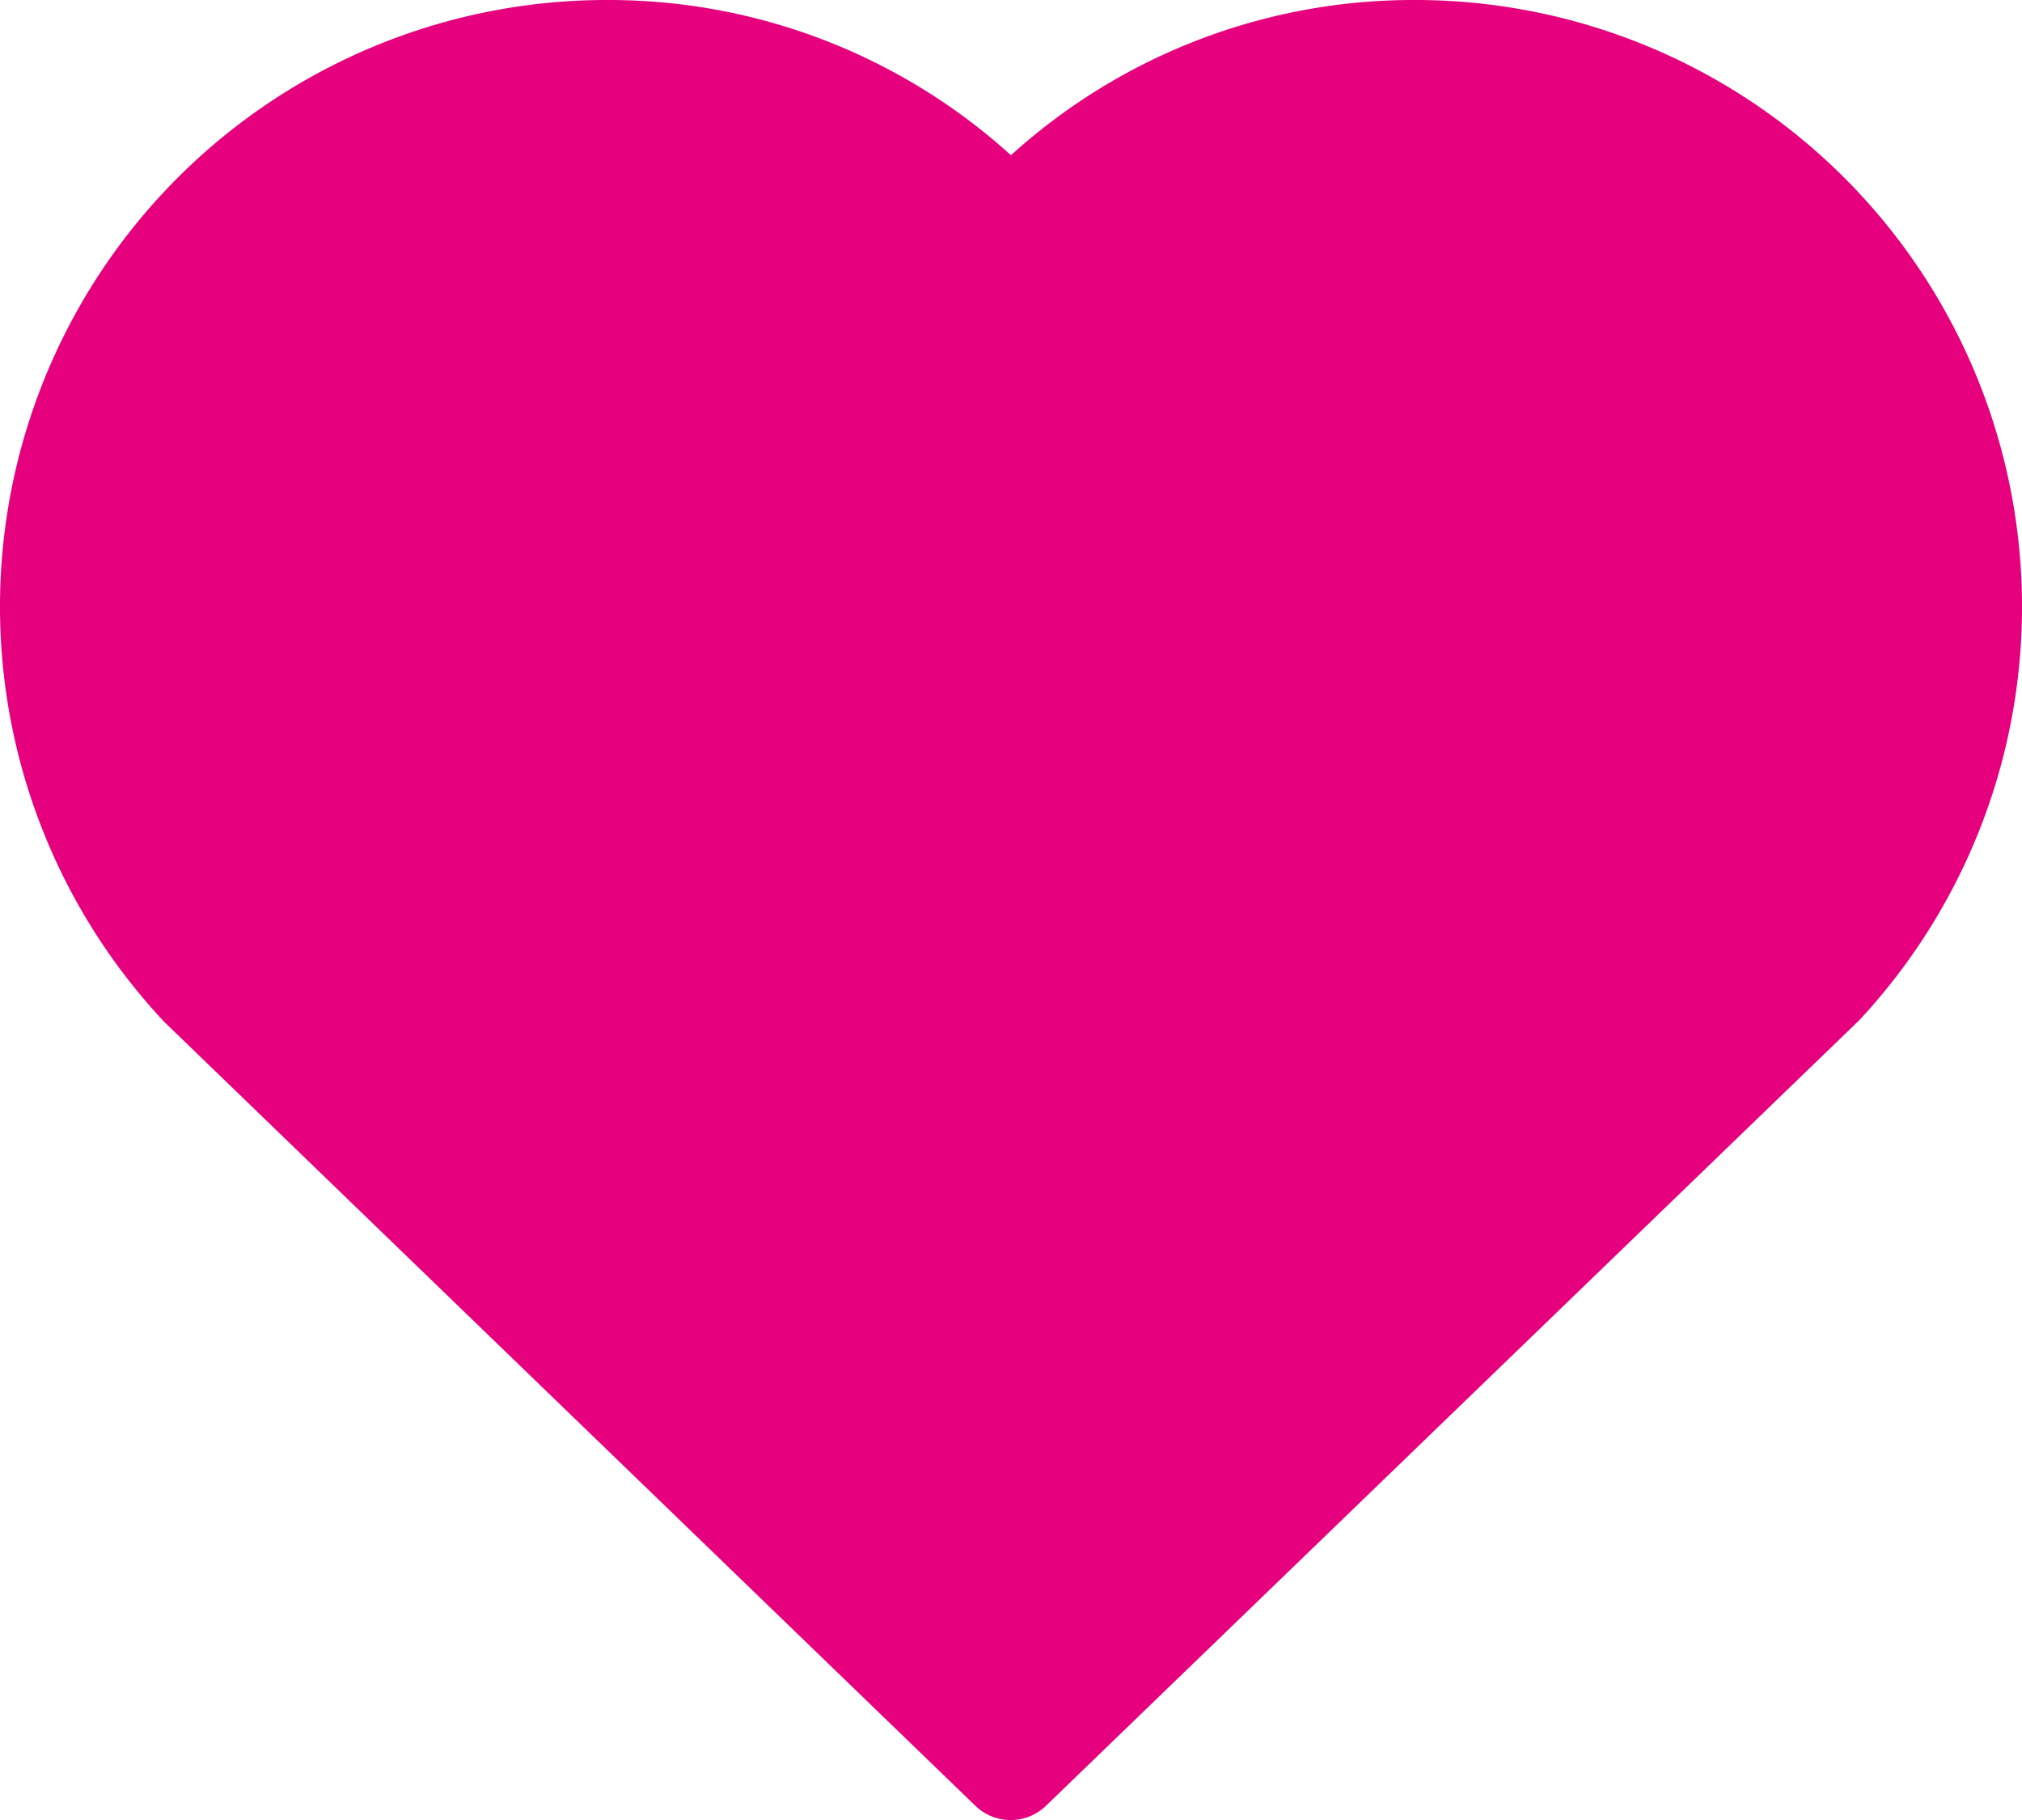
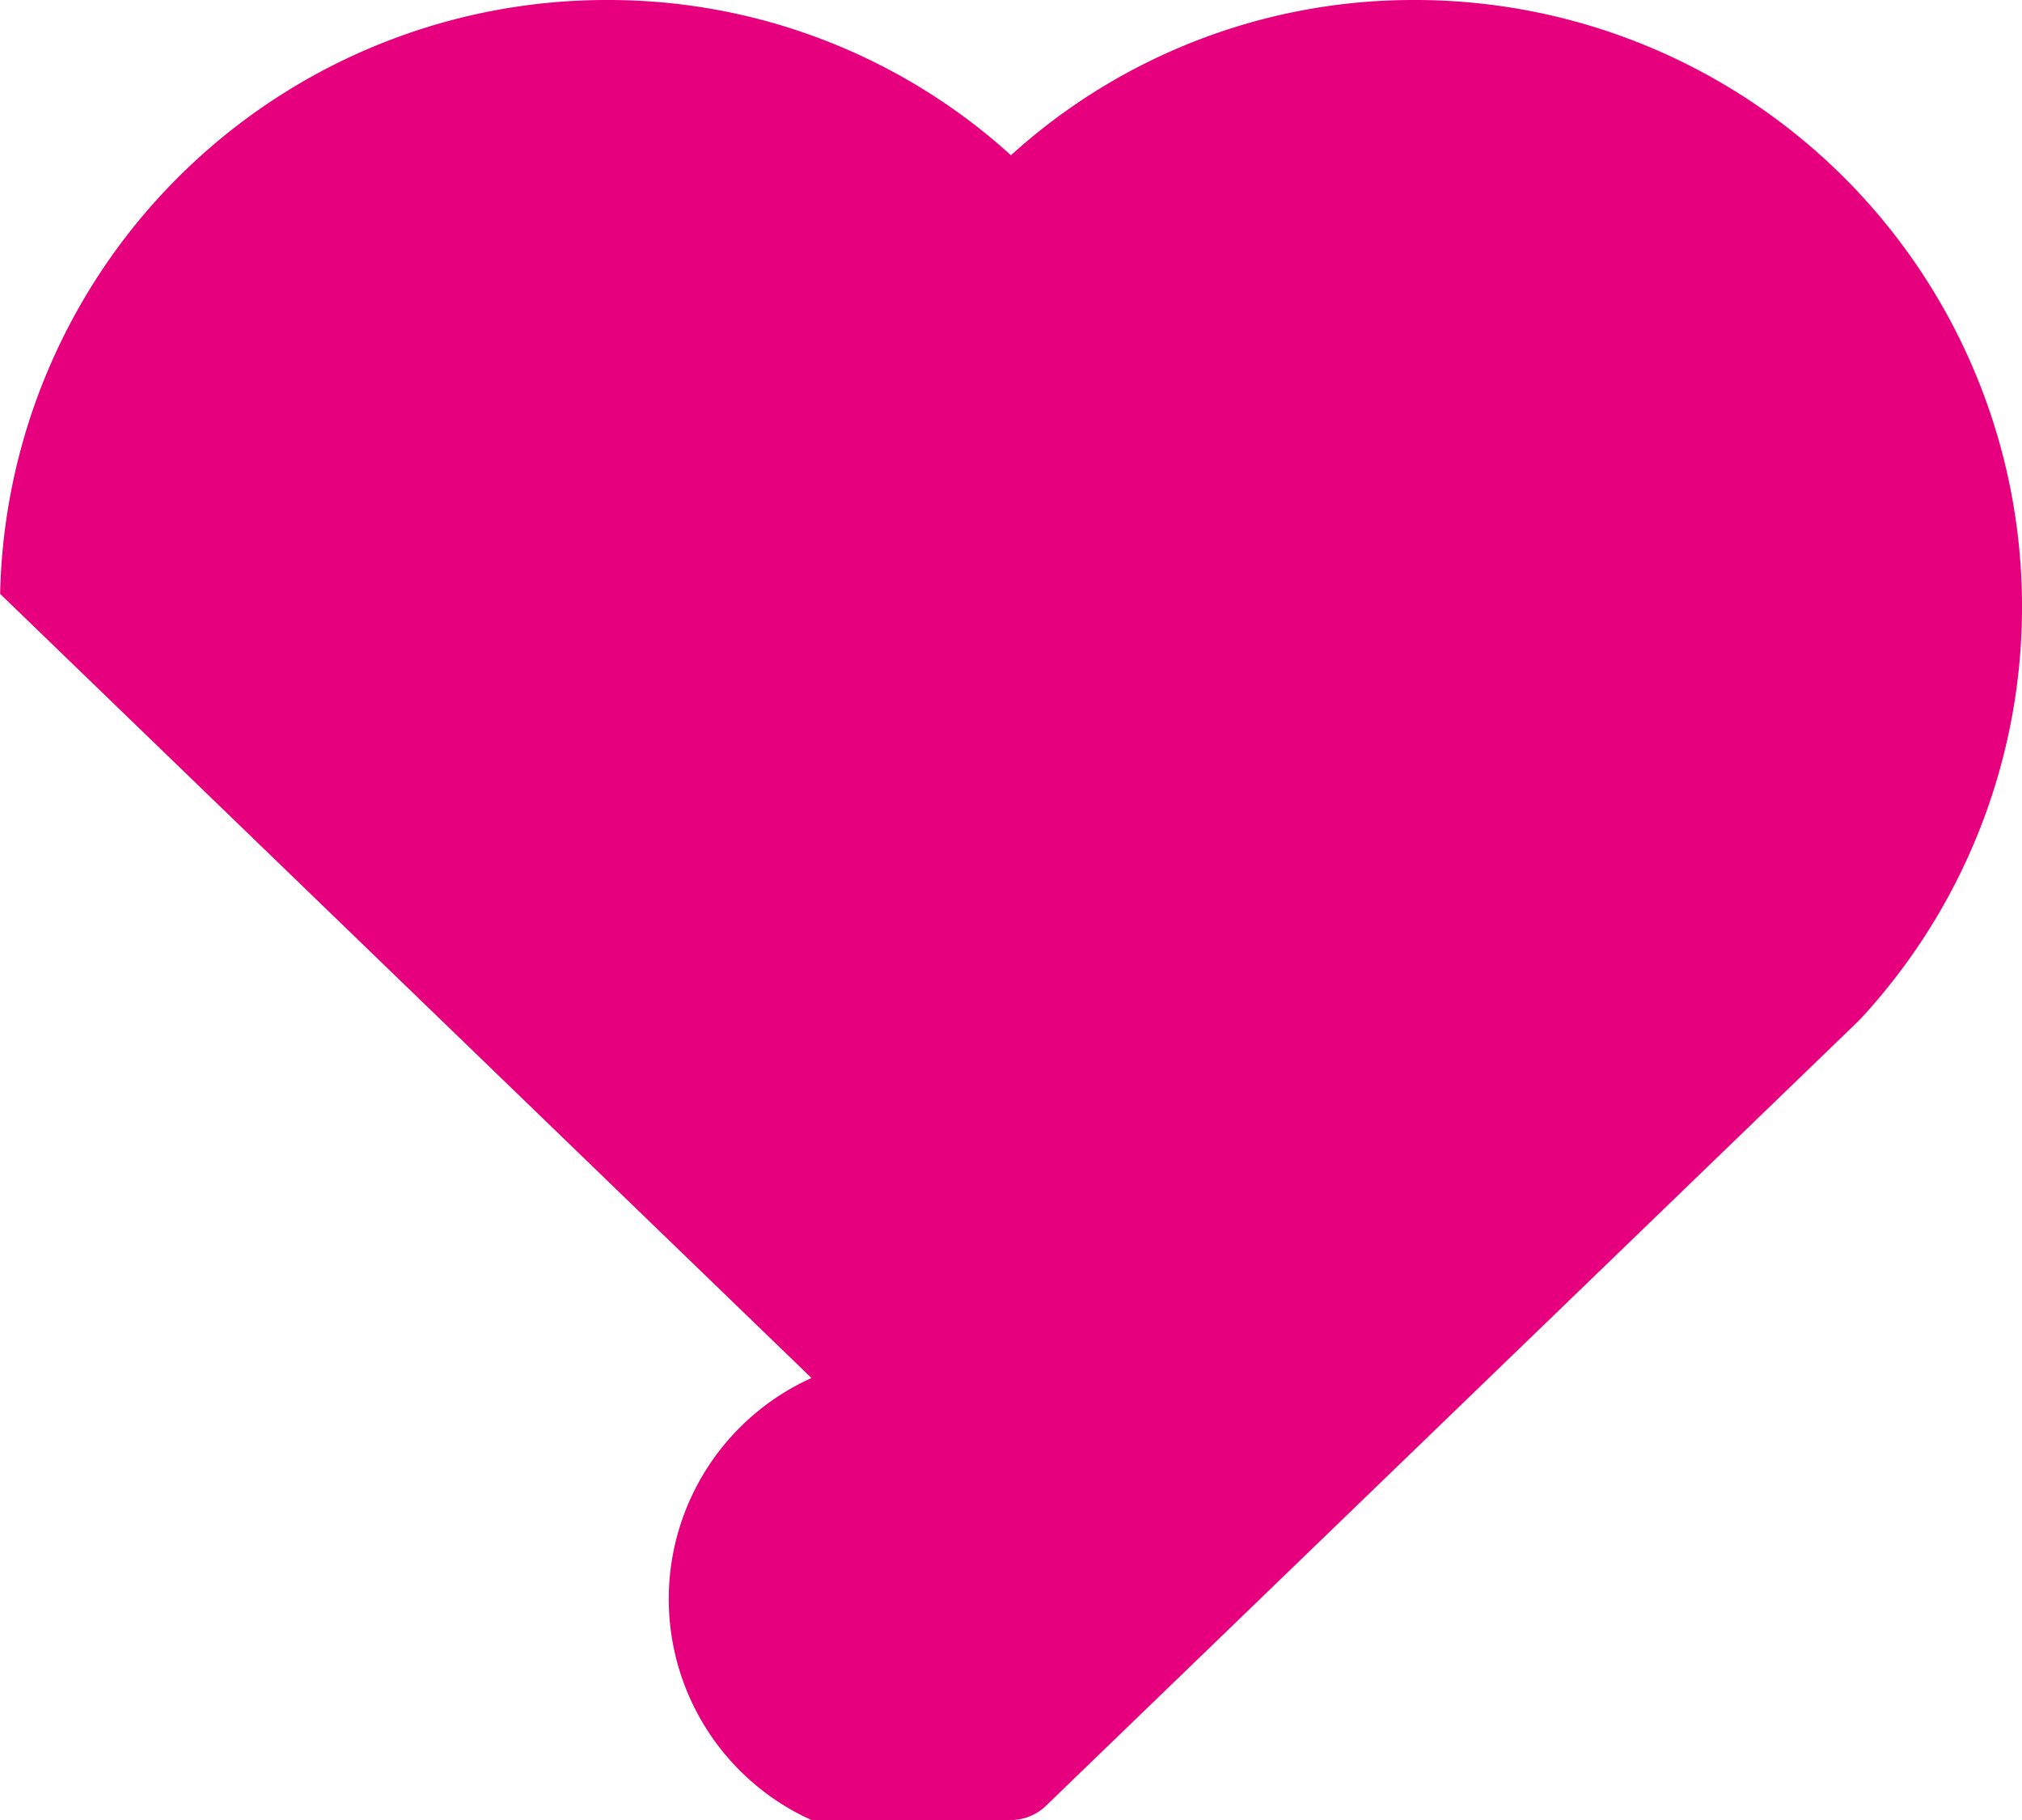
<svg xmlns="http://www.w3.org/2000/svg" width="79.997" height="72.001" viewBox="0 0 79.997 72.001">
  <defs>
    <style>.a{fill:#e6007e;}</style>
  </defs>
-   <path class="a" d="M66-86a23.692,23.692,0,0,0-16,6.141A23.691,23.691,0,0,0,34-86a23.99,23.99,0,0,0-16.785,6.852,24,24,0,0,0-7.207,16.641A24.012,24.012,0,0,0,16.5-45.577l32.1,31.02A2,2,0,0,0,50-14a2.012,2.012,0,0,0,1.379-.559L83.56-45.639a23.992,23.992,0,0,0,6.434-16.926,23.994,23.994,0,0,0-7.223-16.6A24.007,24.007,0,0,0,66-86Z" transform="translate(-10.003 86)" />
+   <path class="a" d="M66-86a23.692,23.692,0,0,0-16,6.141A23.691,23.691,0,0,0,34-86a23.99,23.99,0,0,0-16.785,6.852,24,24,0,0,0-7.207,16.641l32.1,31.02A2,2,0,0,0,50-14a2.012,2.012,0,0,0,1.379-.559L83.56-45.639a23.992,23.992,0,0,0,6.434-16.926,23.994,23.994,0,0,0-7.223-16.6A24.007,24.007,0,0,0,66-86Z" transform="translate(-10.003 86)" />
</svg>